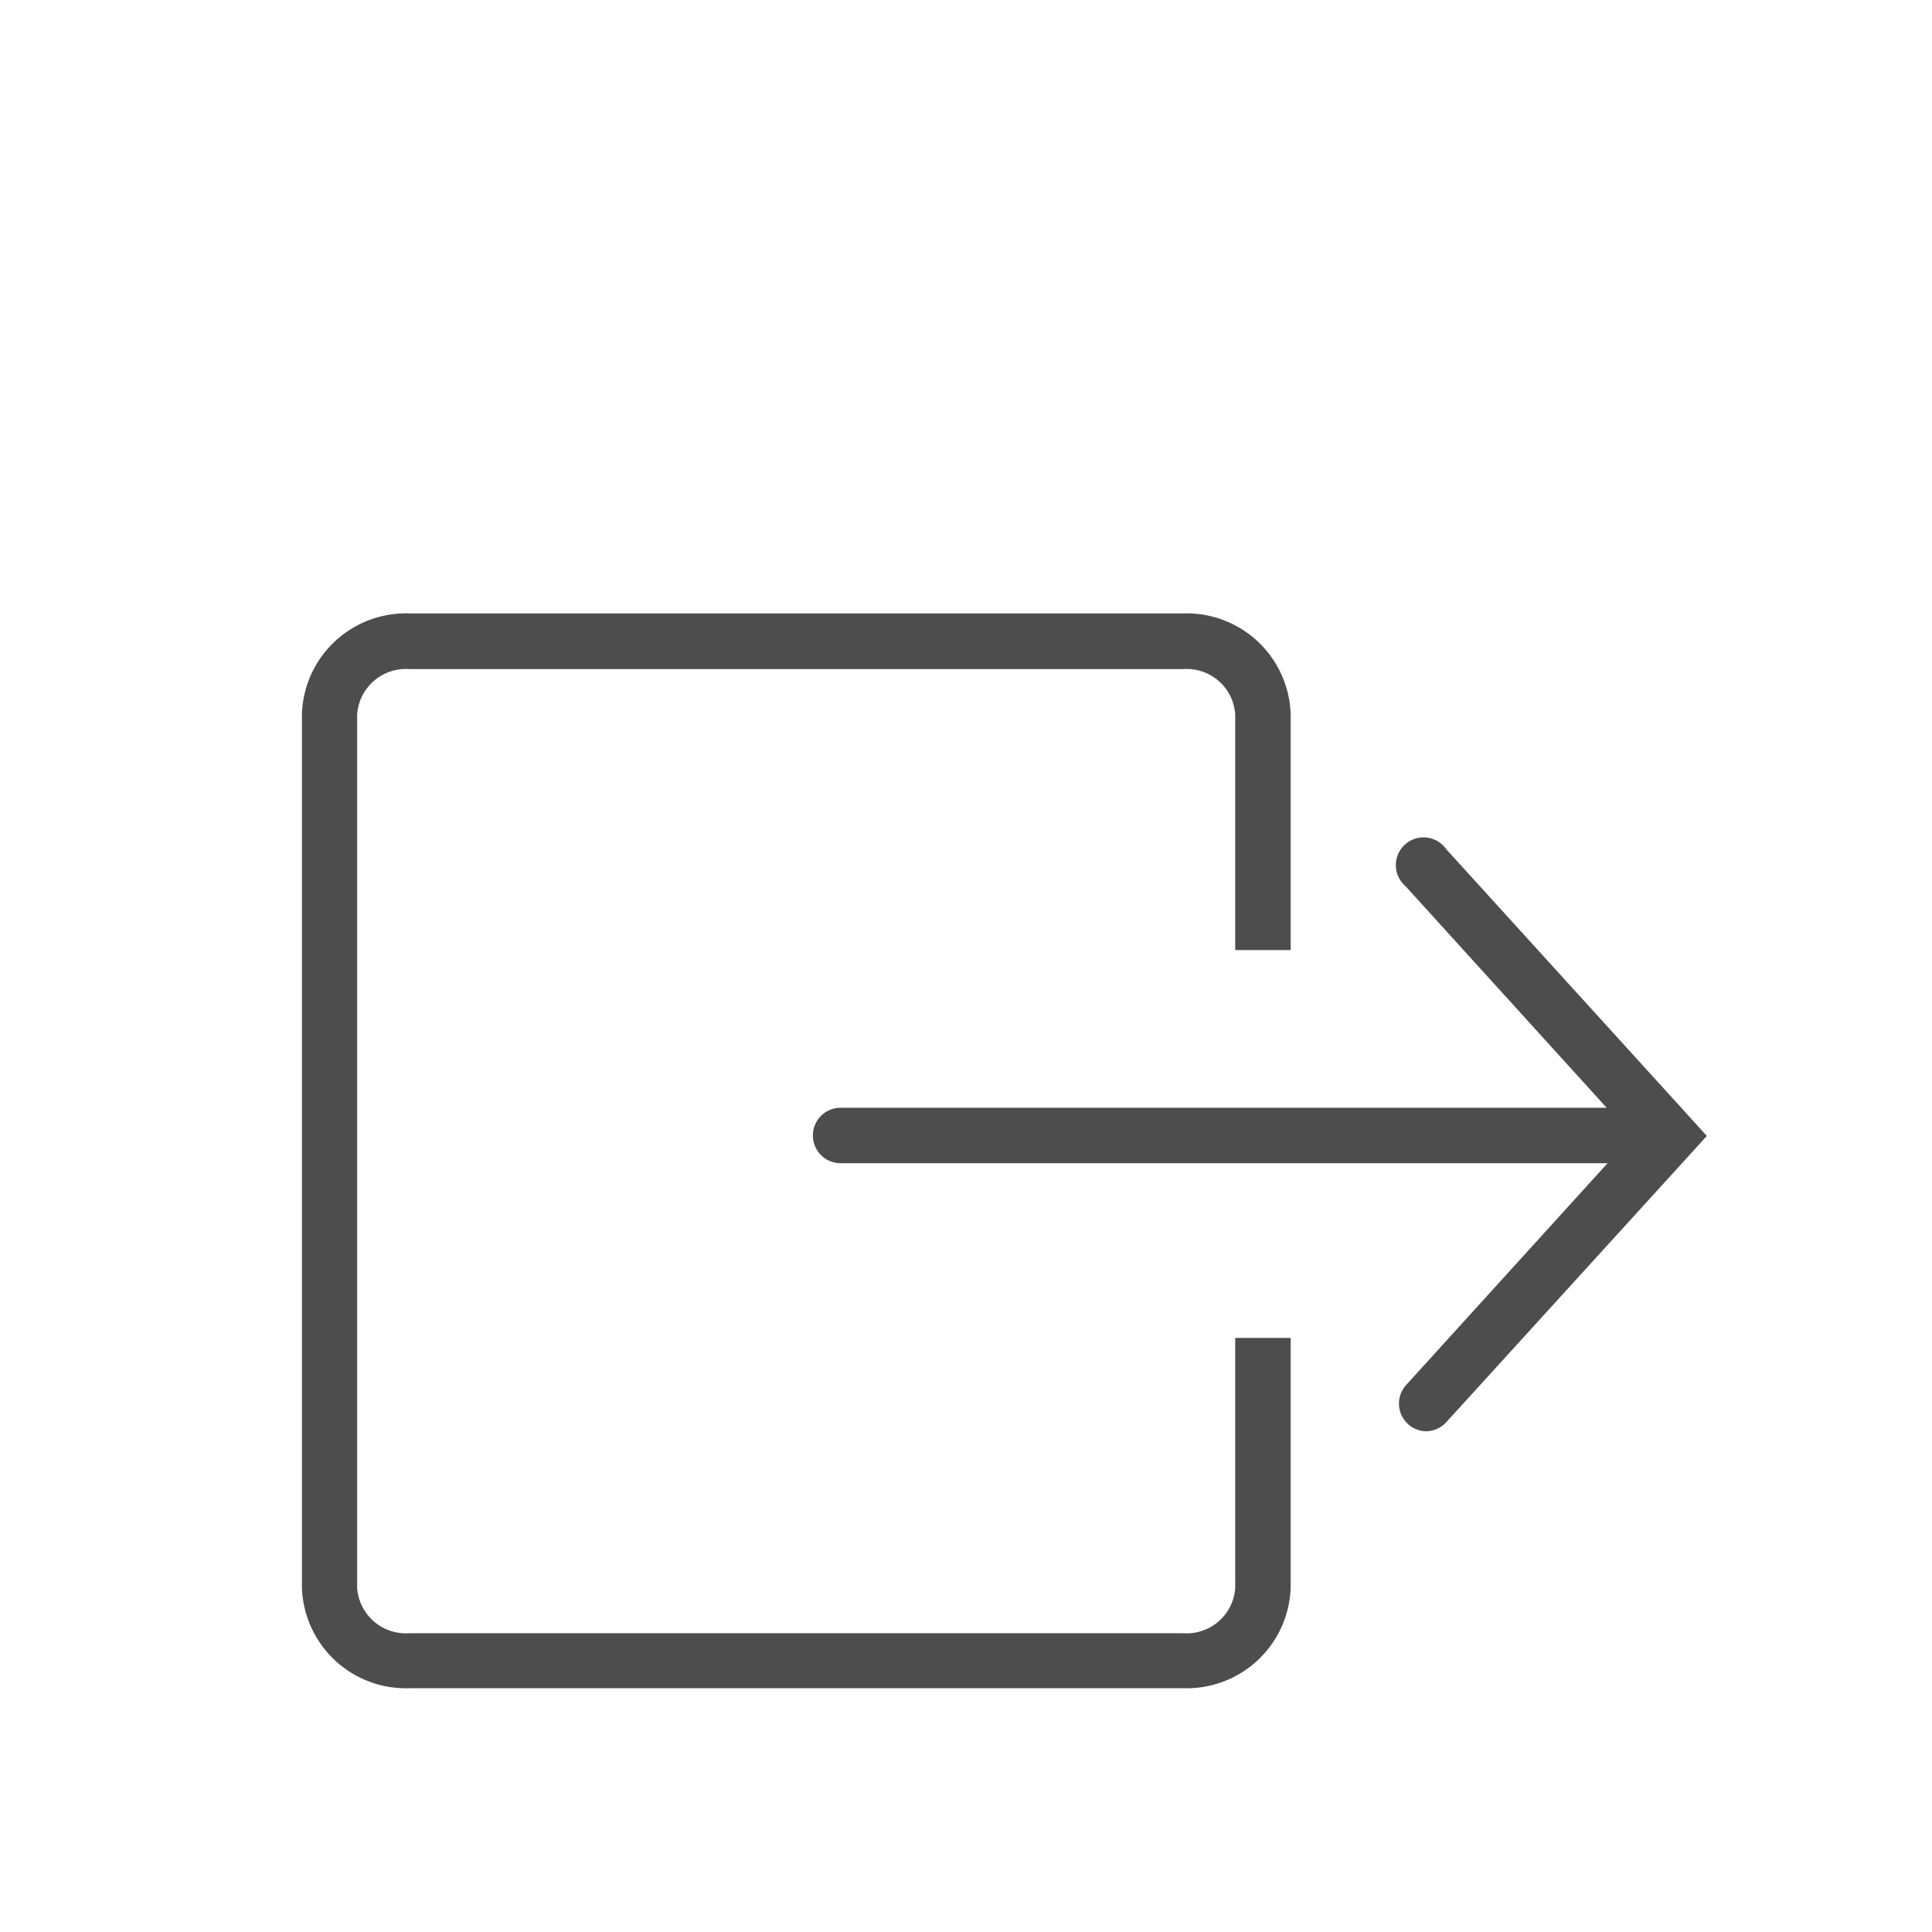
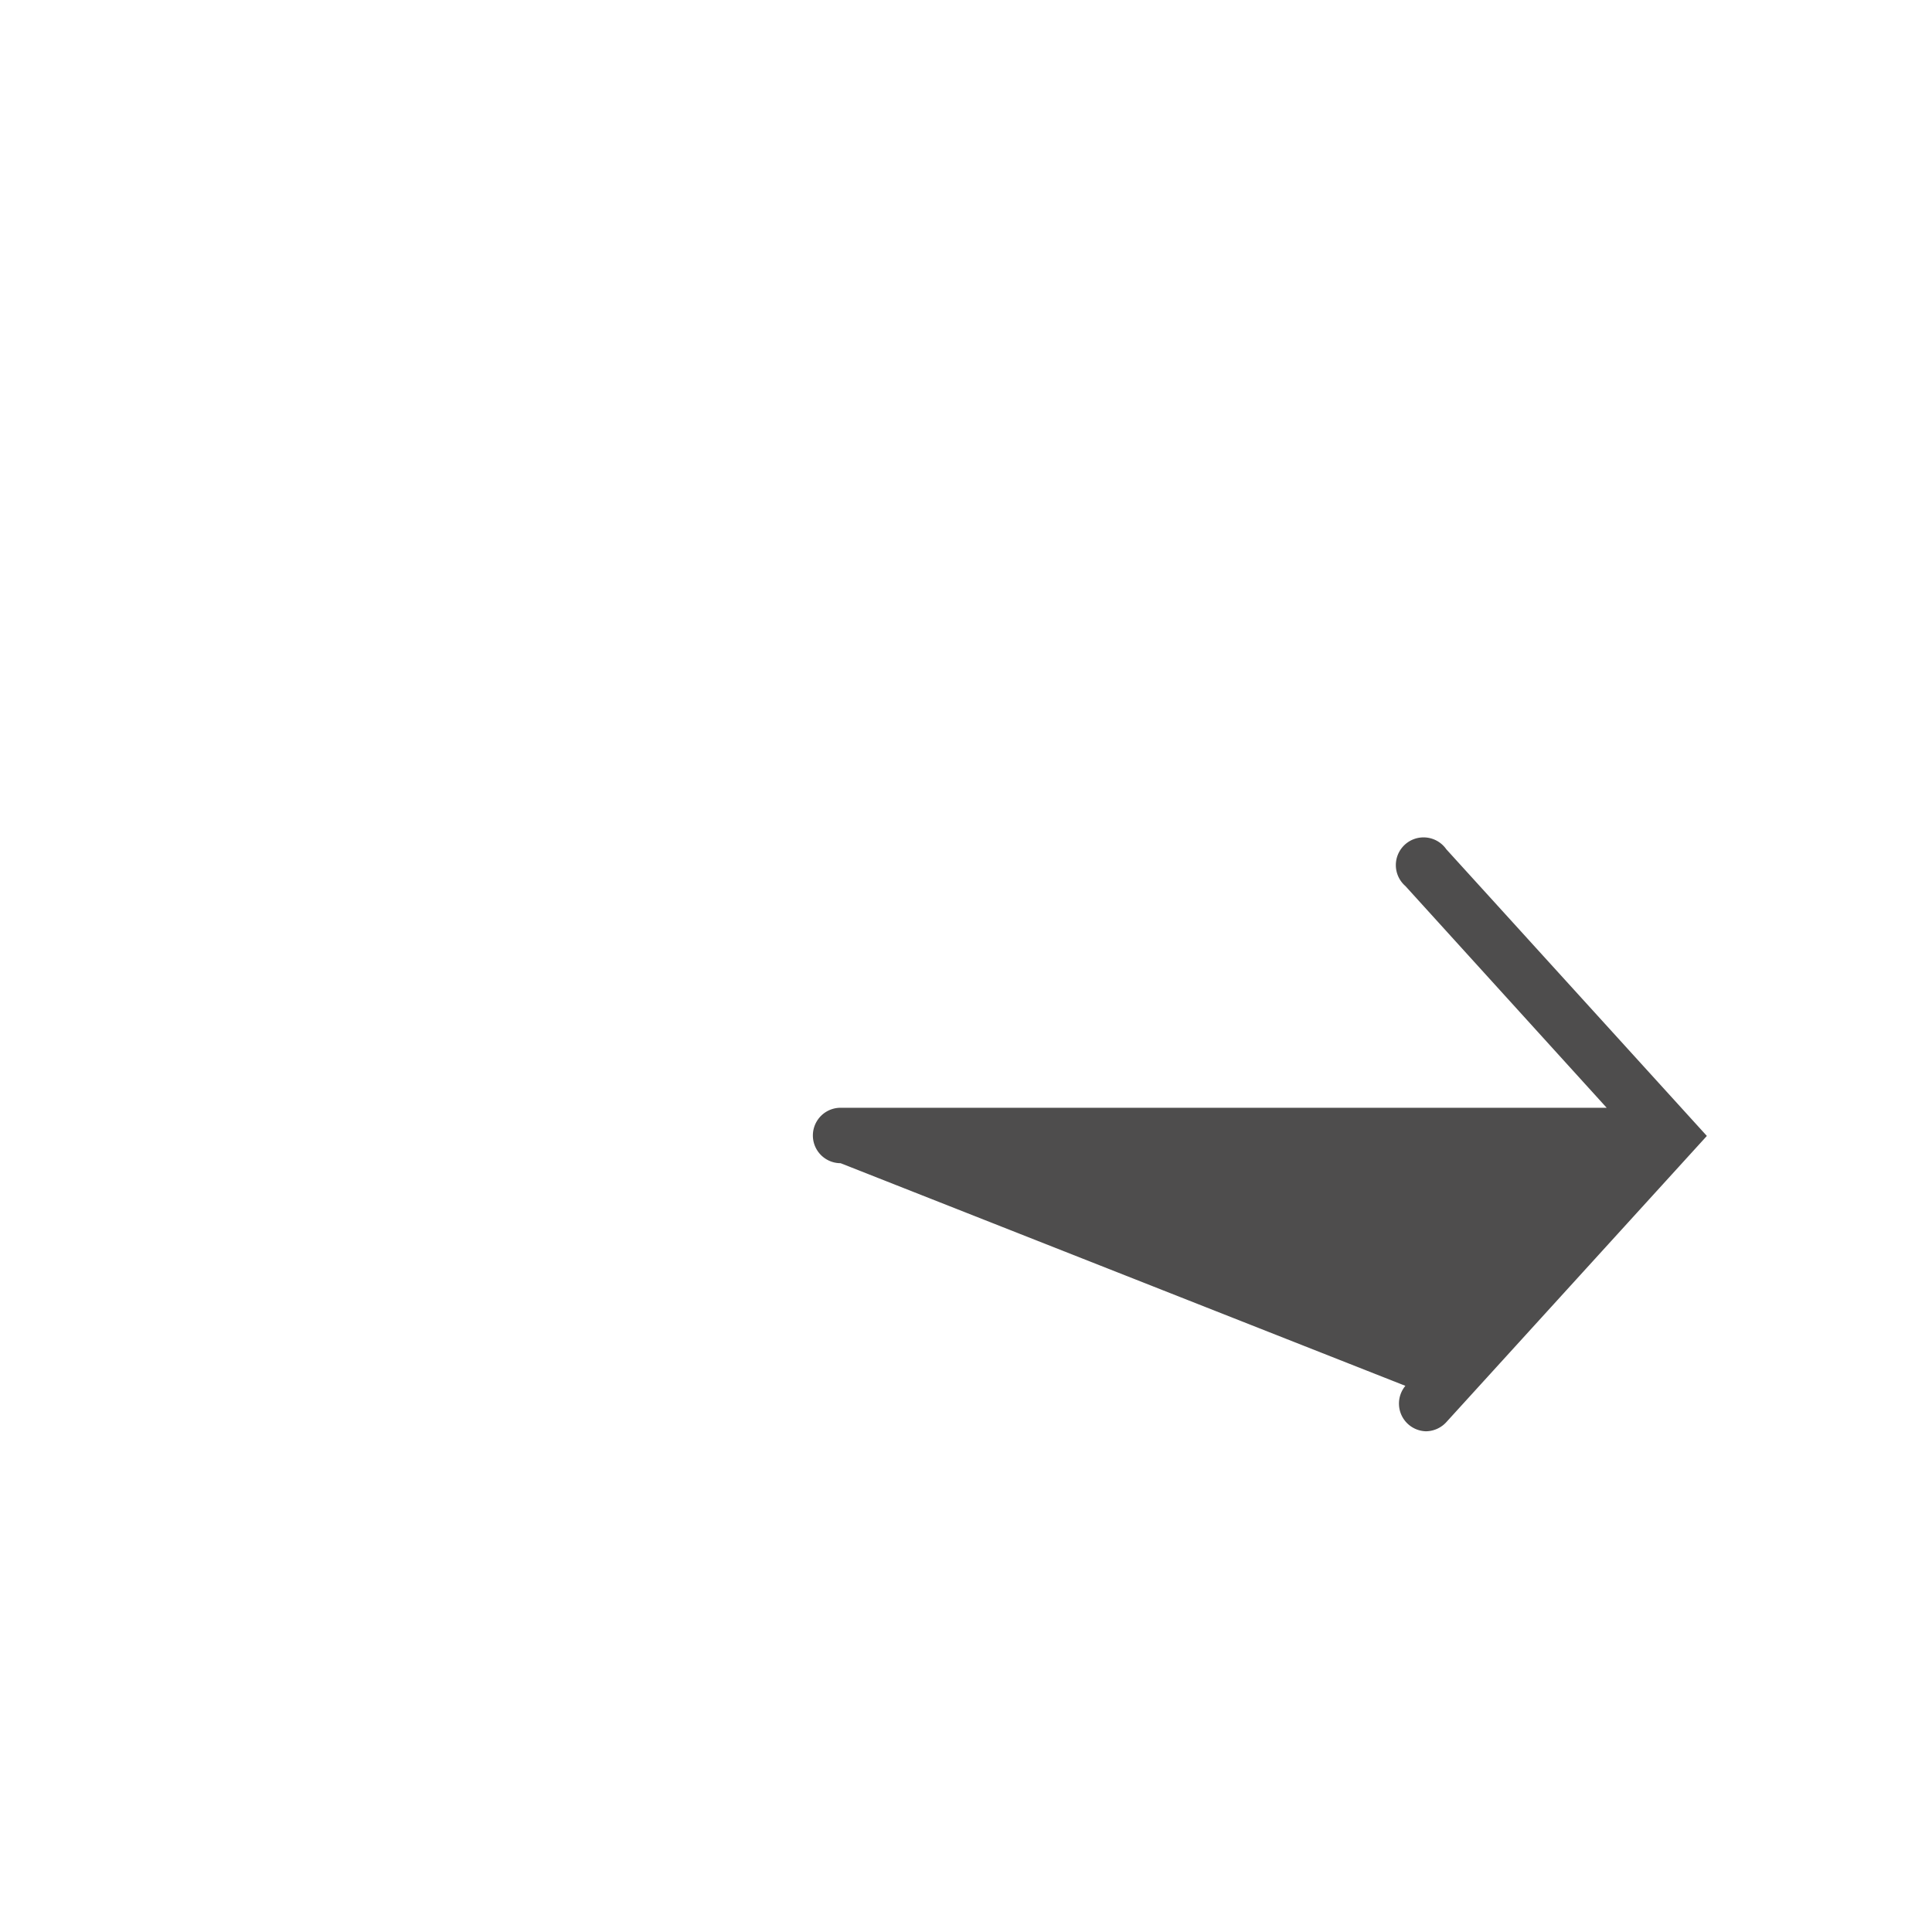
<svg xmlns="http://www.w3.org/2000/svg" id="Layer_1" data-name="Layer 1" viewBox="0 0 85.04 85.04">
  <defs>
    <style>.cls-1{fill:#4e4d4d;}</style>
  </defs>
  <title>Alle ikoner_dansk</title>
-   <path class="cls-1" d="M54.37,69.89a2.14,2.14,0,0,1-2.27,2H18a2.15,2.15,0,0,1-2.28-2V31.45a2.15,2.15,0,0,1,2.28-2H52.1a2.14,2.14,0,0,1,2.27,2V41.82h2.44V31.45A4.58,4.58,0,0,0,52.1,27H18a4.58,4.58,0,0,0-4.71,4.42V69.89A4.58,4.58,0,0,0,18,74.31H52.1a4.58,4.58,0,0,0,4.71-4.42v-11H54.37Z" />
-   <path class="cls-1" d="M63.66,37.38A1.22,1.22,0,1,0,61.86,39l8.86,9.76H37a1.22,1.22,0,0,0,0,2.44H70.76L61.86,61a1.22,1.22,0,0,0,.9,2,1.23,1.23,0,0,0,.9-.4L75.13,50Z" />
+   <path class="cls-1" d="M63.66,37.38A1.22,1.22,0,1,0,61.86,39l8.86,9.76H37a1.22,1.22,0,0,0,0,2.44L61.86,61a1.22,1.22,0,0,0,.9,2,1.23,1.23,0,0,0,.9-.4L75.13,50Z" />
</svg>